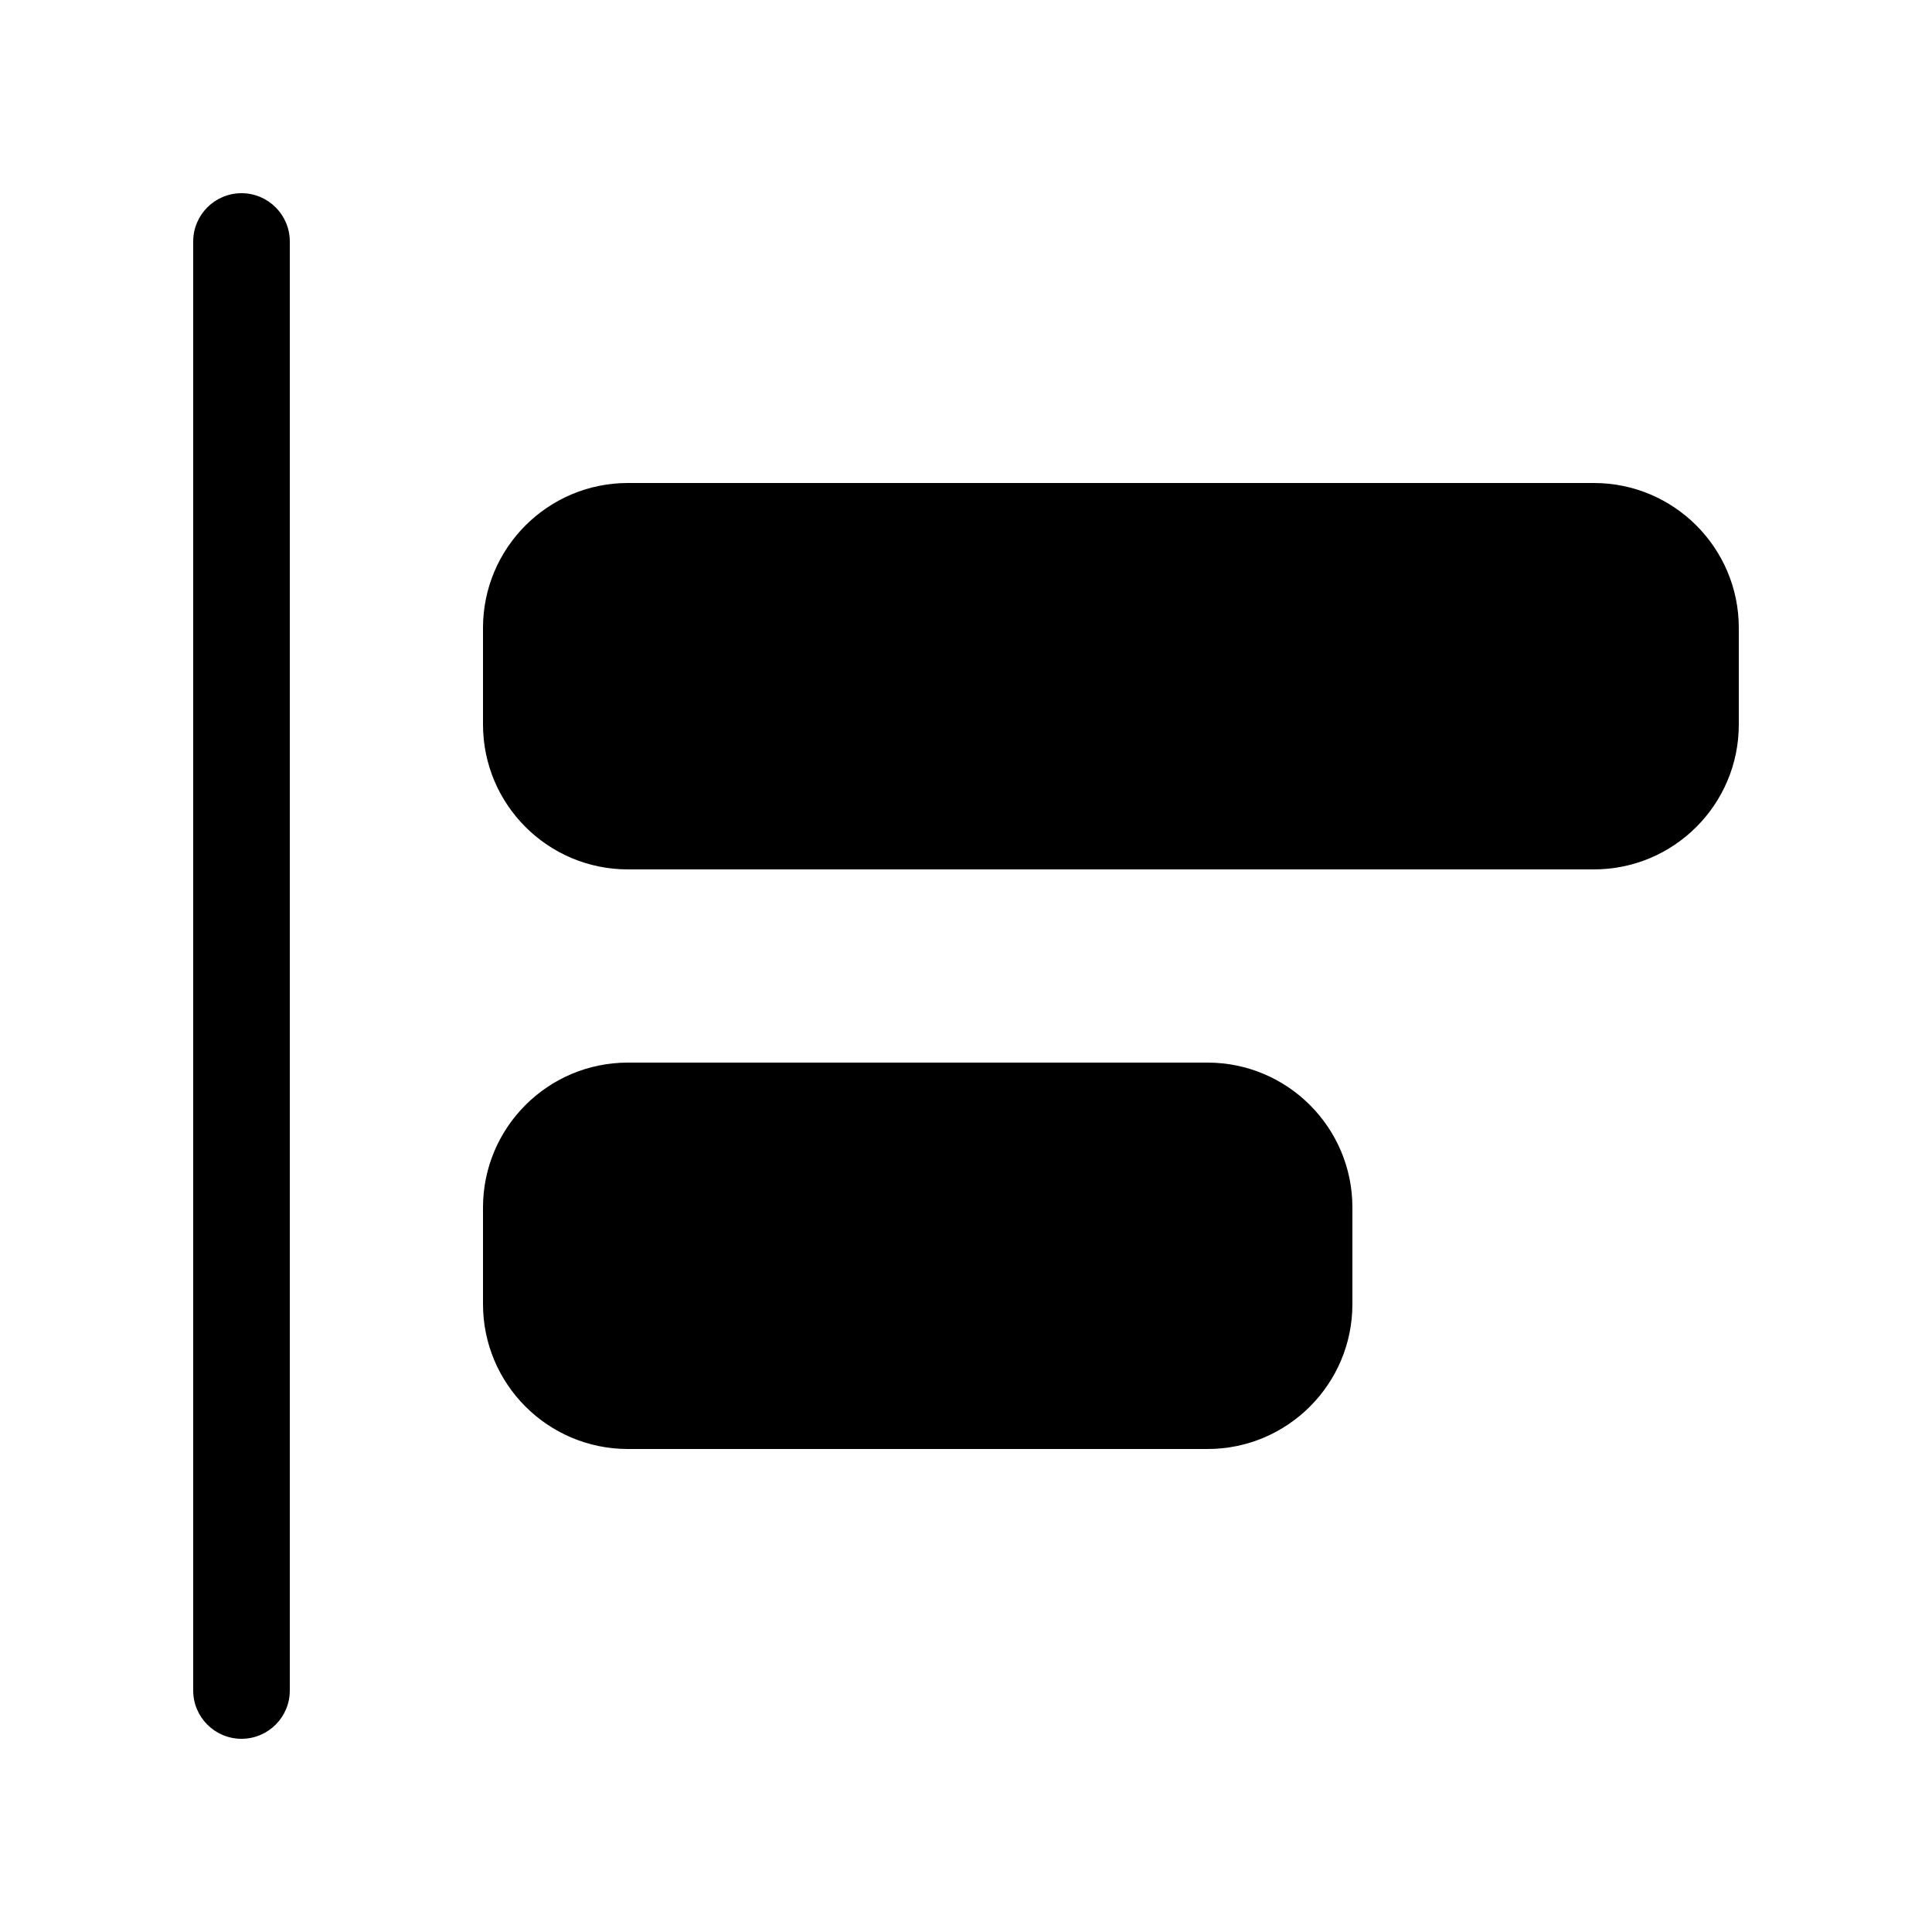
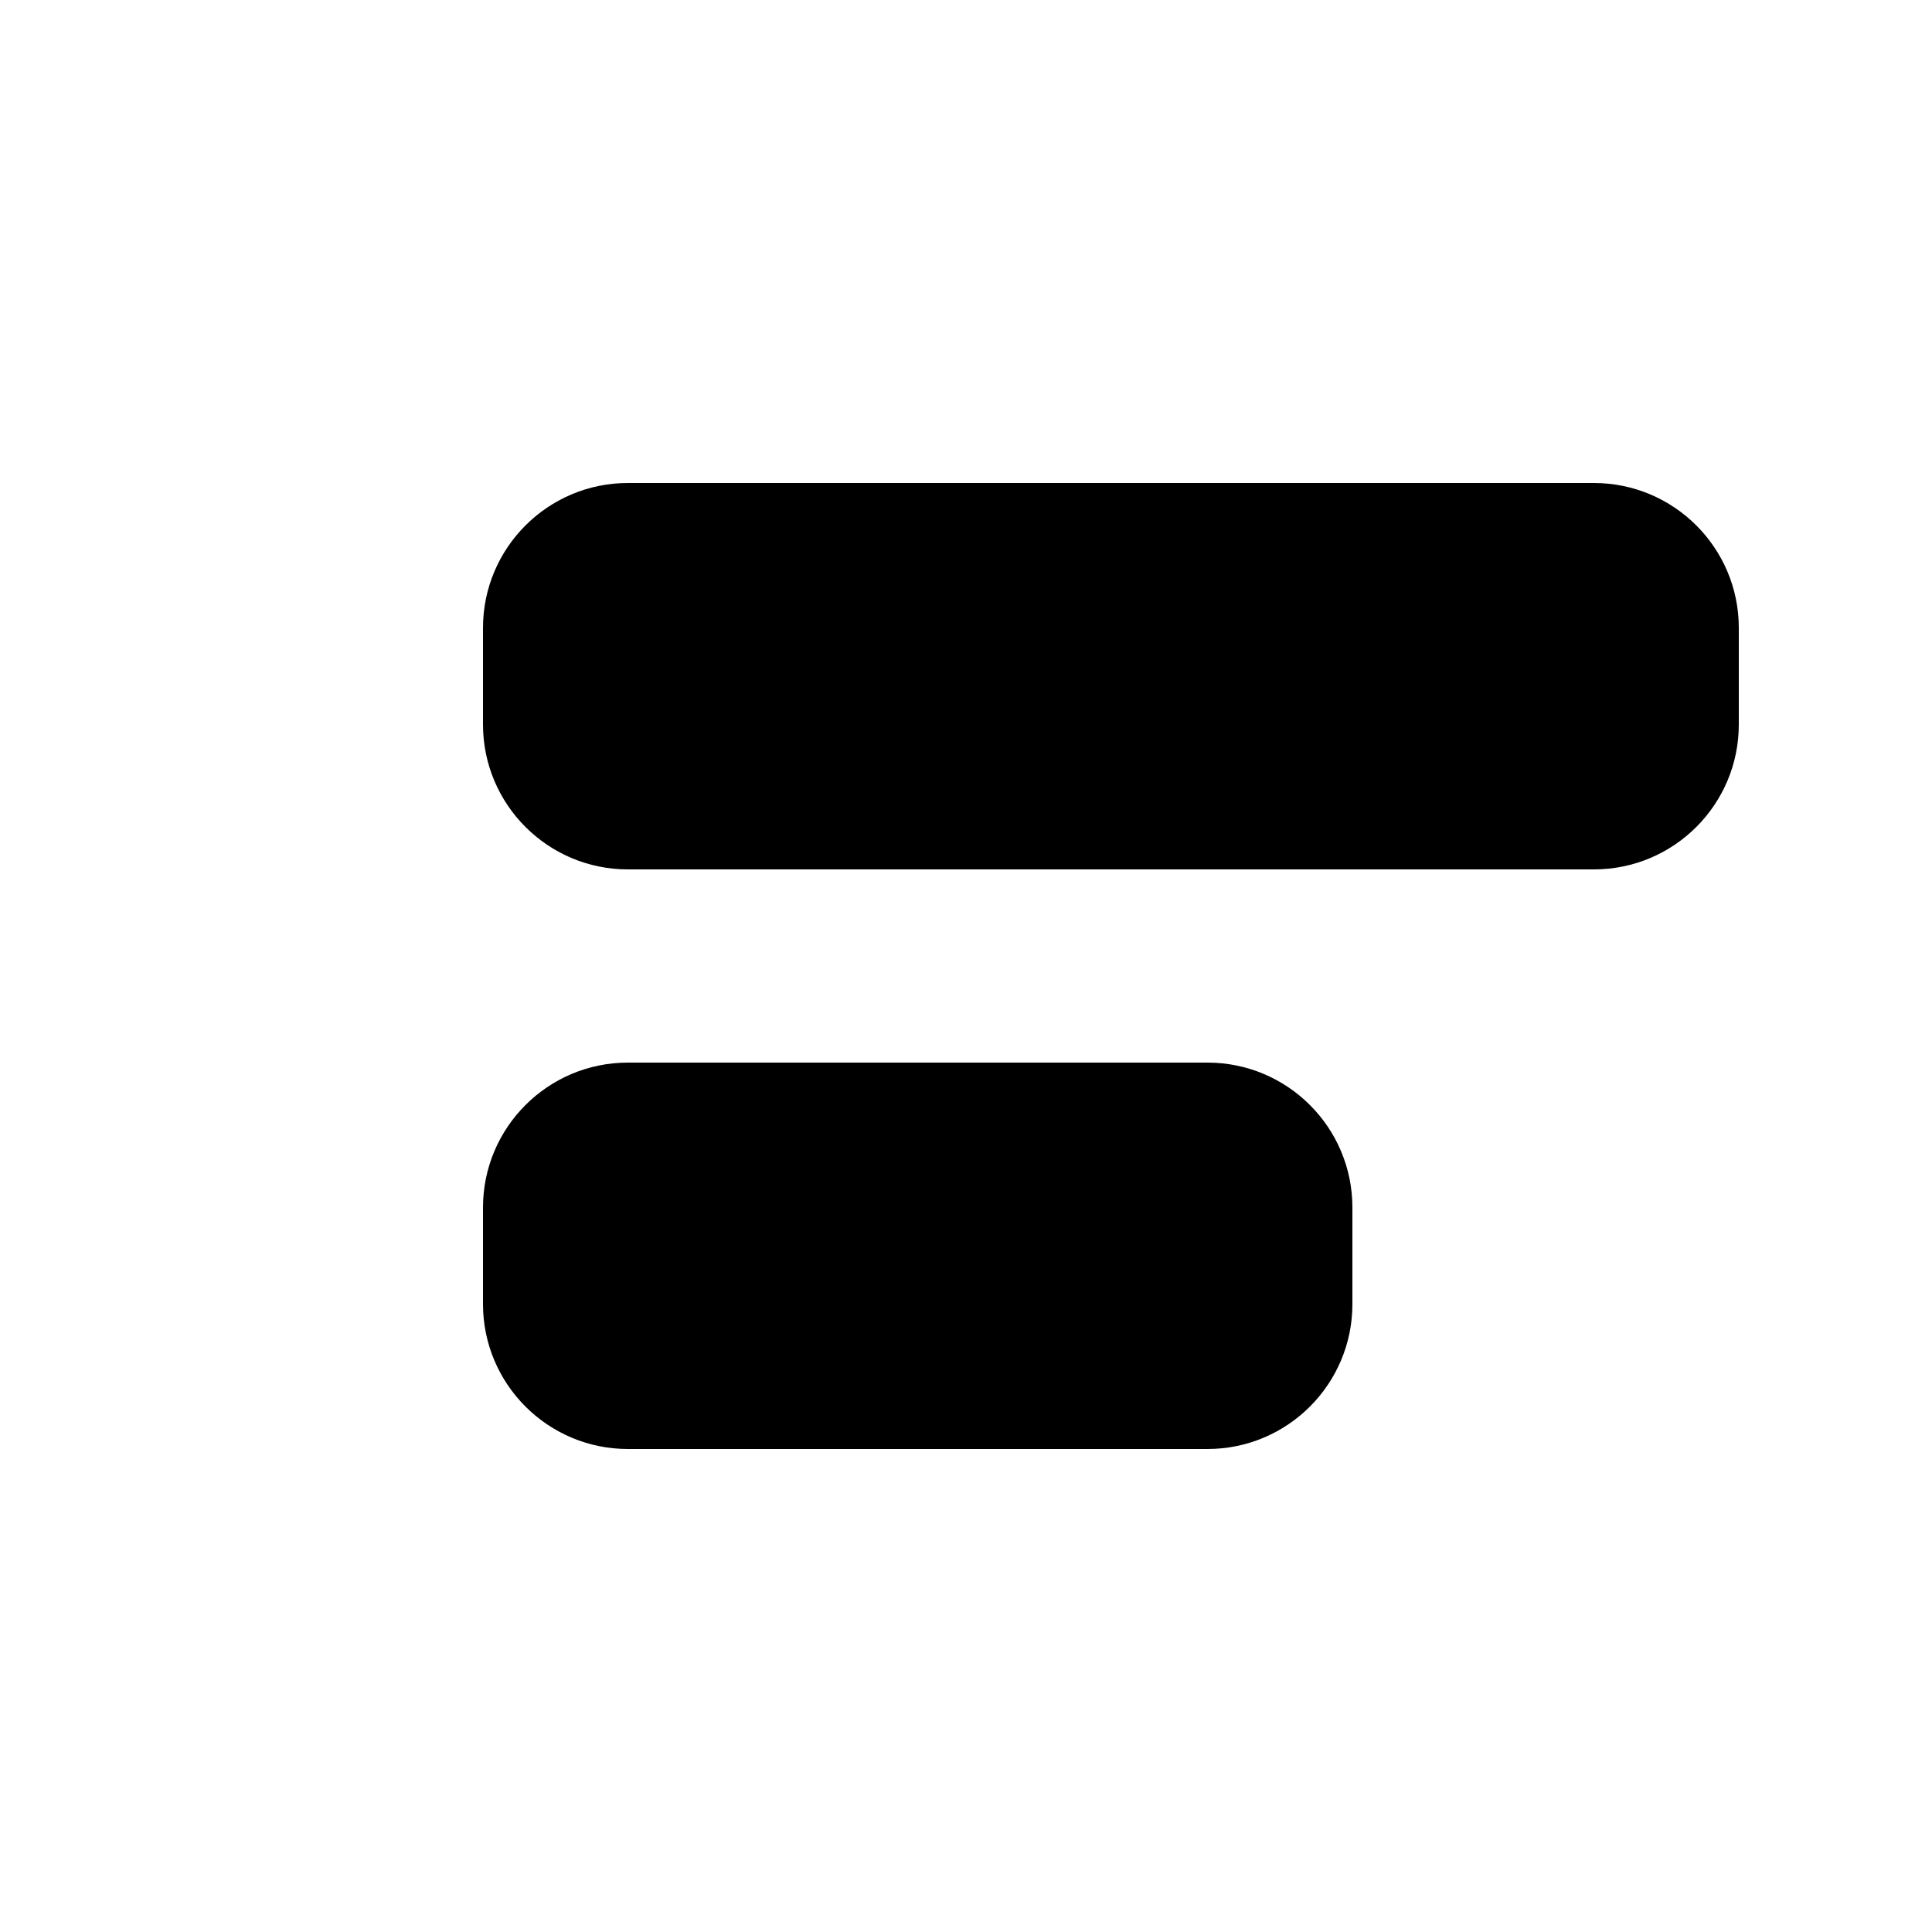
<svg xmlns="http://www.w3.org/2000/svg" width="20" height="20" viewBox="0 0 20 20" fill="currentColor">
  <path d="M16.5 5C17.328 5 18 5.672 18 6.5L18 7.5C18 8.328 17.328 9 16.5 9L6.5 9C5.672 9 5 8.328 5 7.5L5 6.5C5 5.672 5.672 5 6.5 5L16.5 5Z" />
-   <path d="M2.5 2C2.776 2 3 2.224 3 2.5L3 17.5C3 17.776 2.776 18 2.5 18C2.224 18 2 17.776 2 17.5L2 2.5C2 2.224 2.224 2 2.5 2Z" />
  <path d="M14 12.5C14 11.672 13.328 11 12.5 11L6.5 11C5.672 11 5 11.672 5 12.5L5 13.5C5 14.328 5.672 15 6.5 15L12.5 15C13.328 15 14 14.328 14 13.5L14 12.5Z" />
</svg>